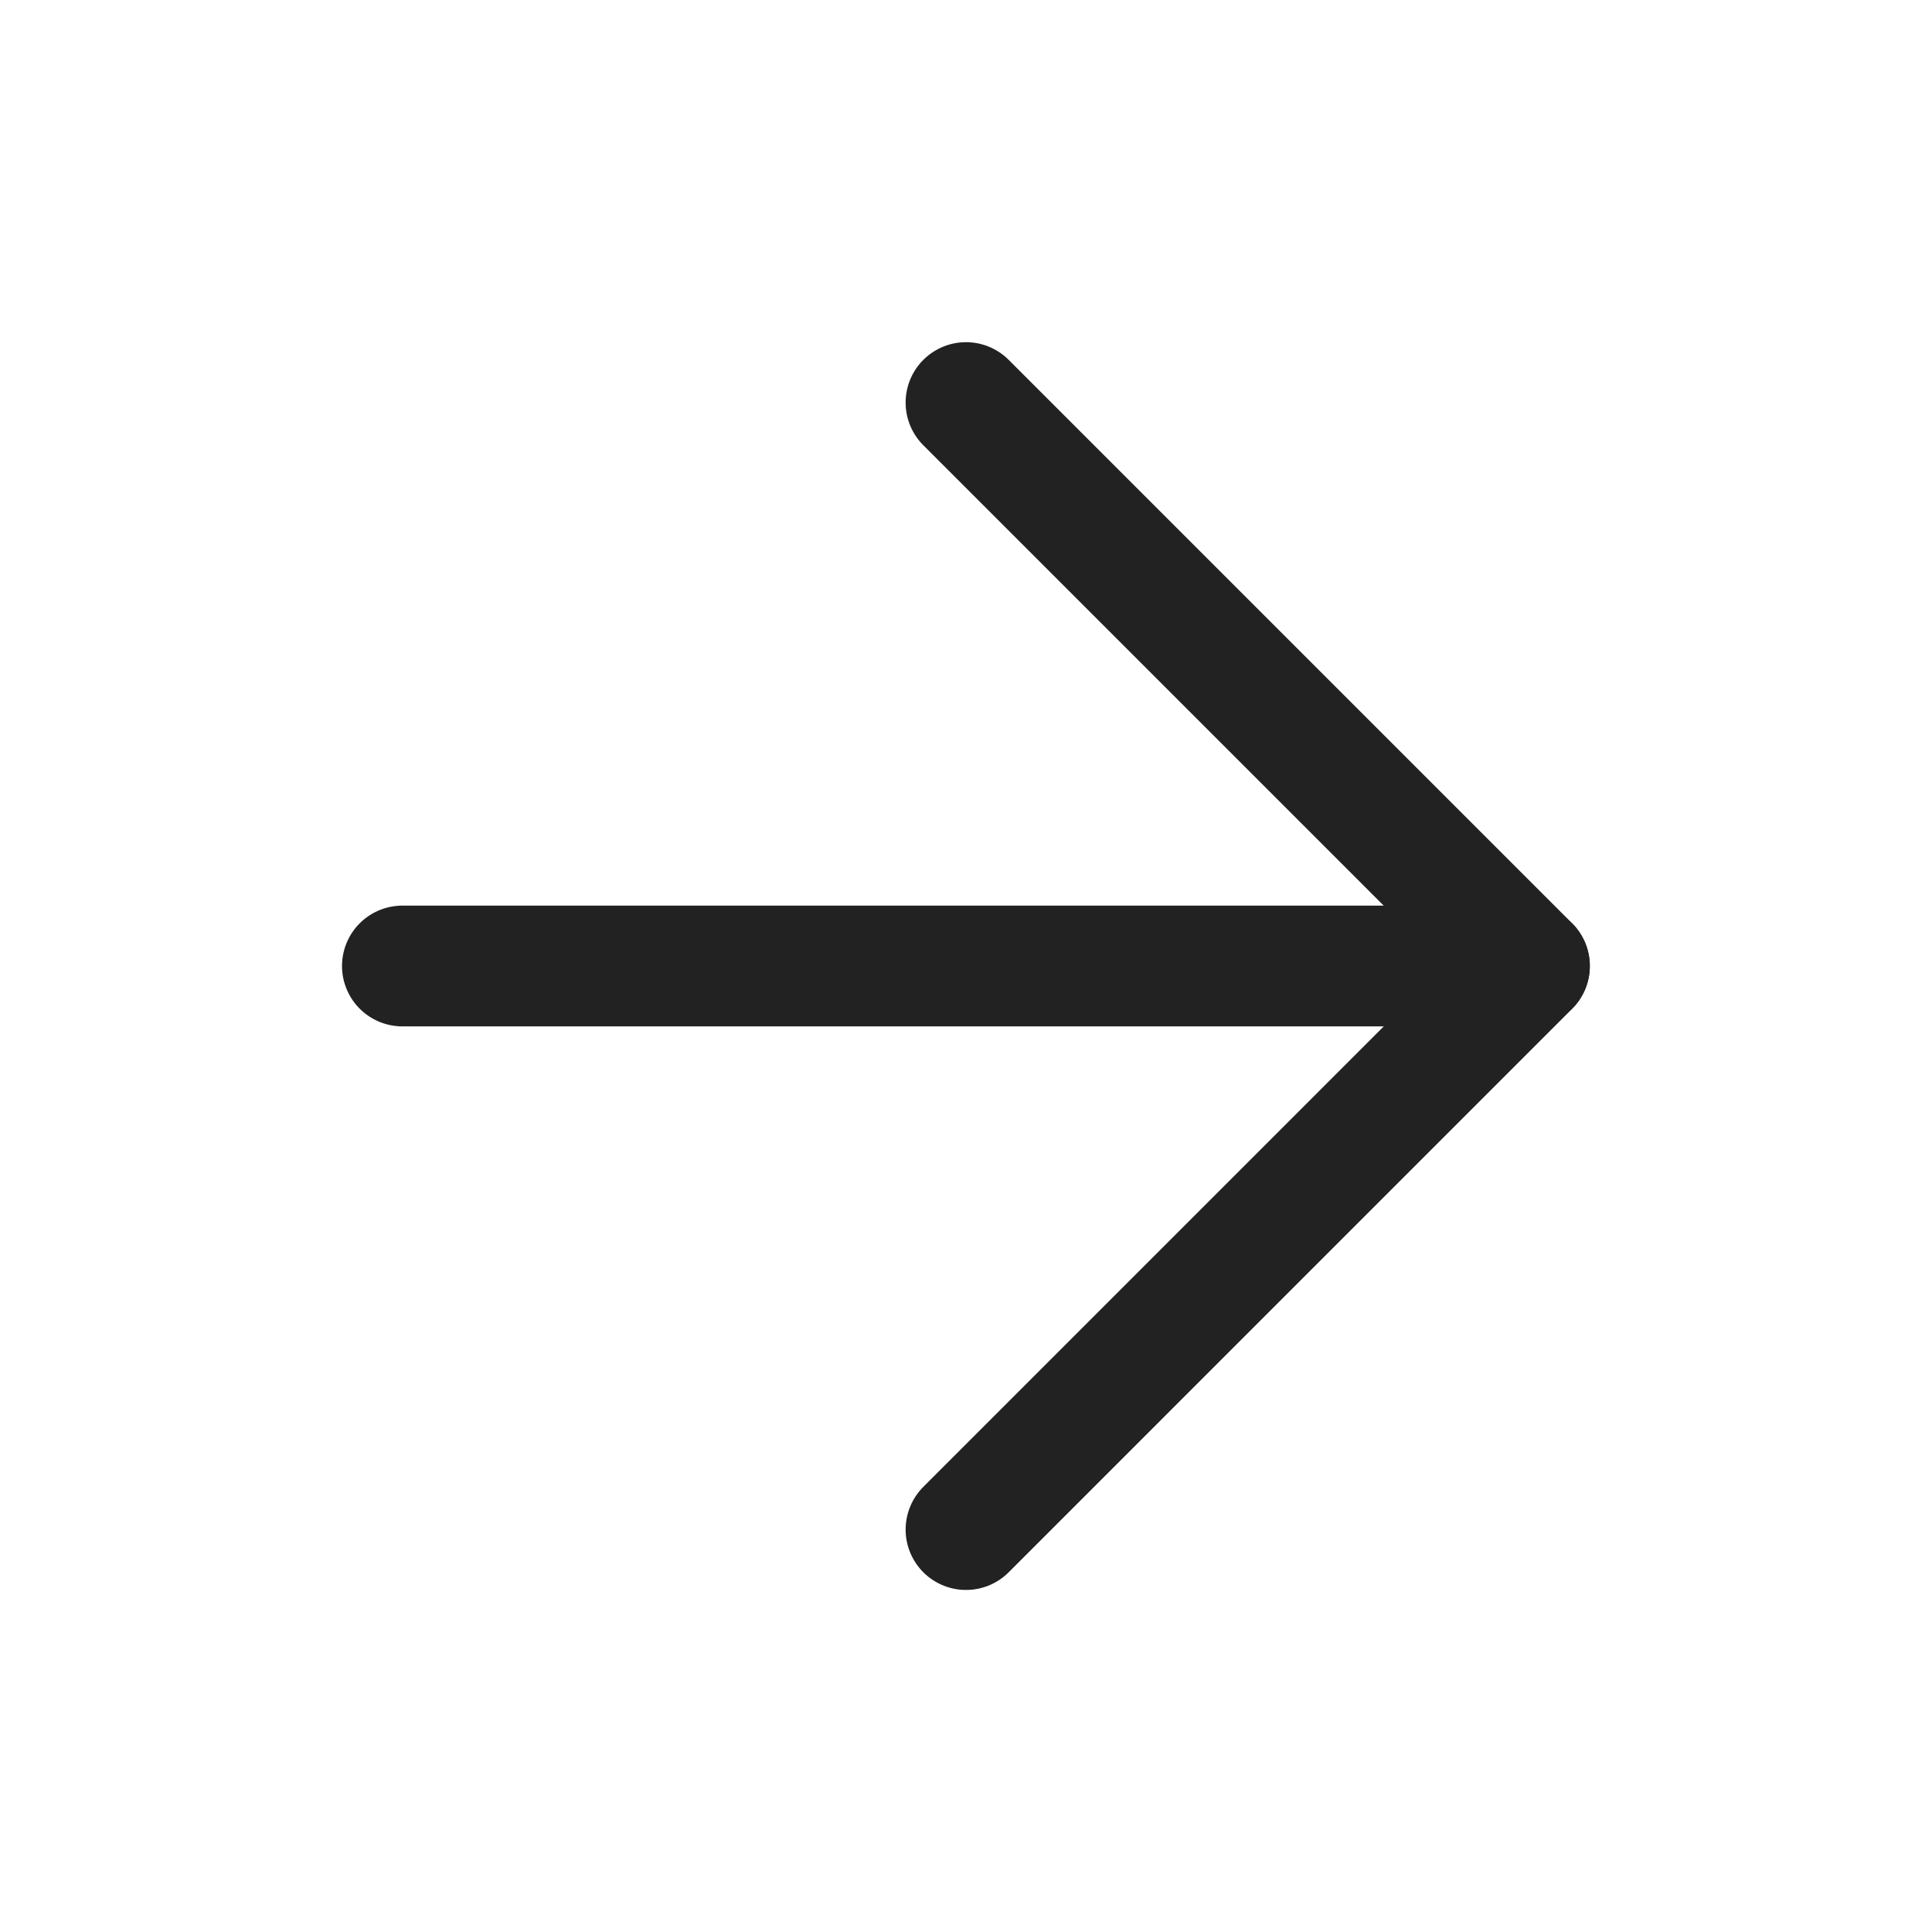
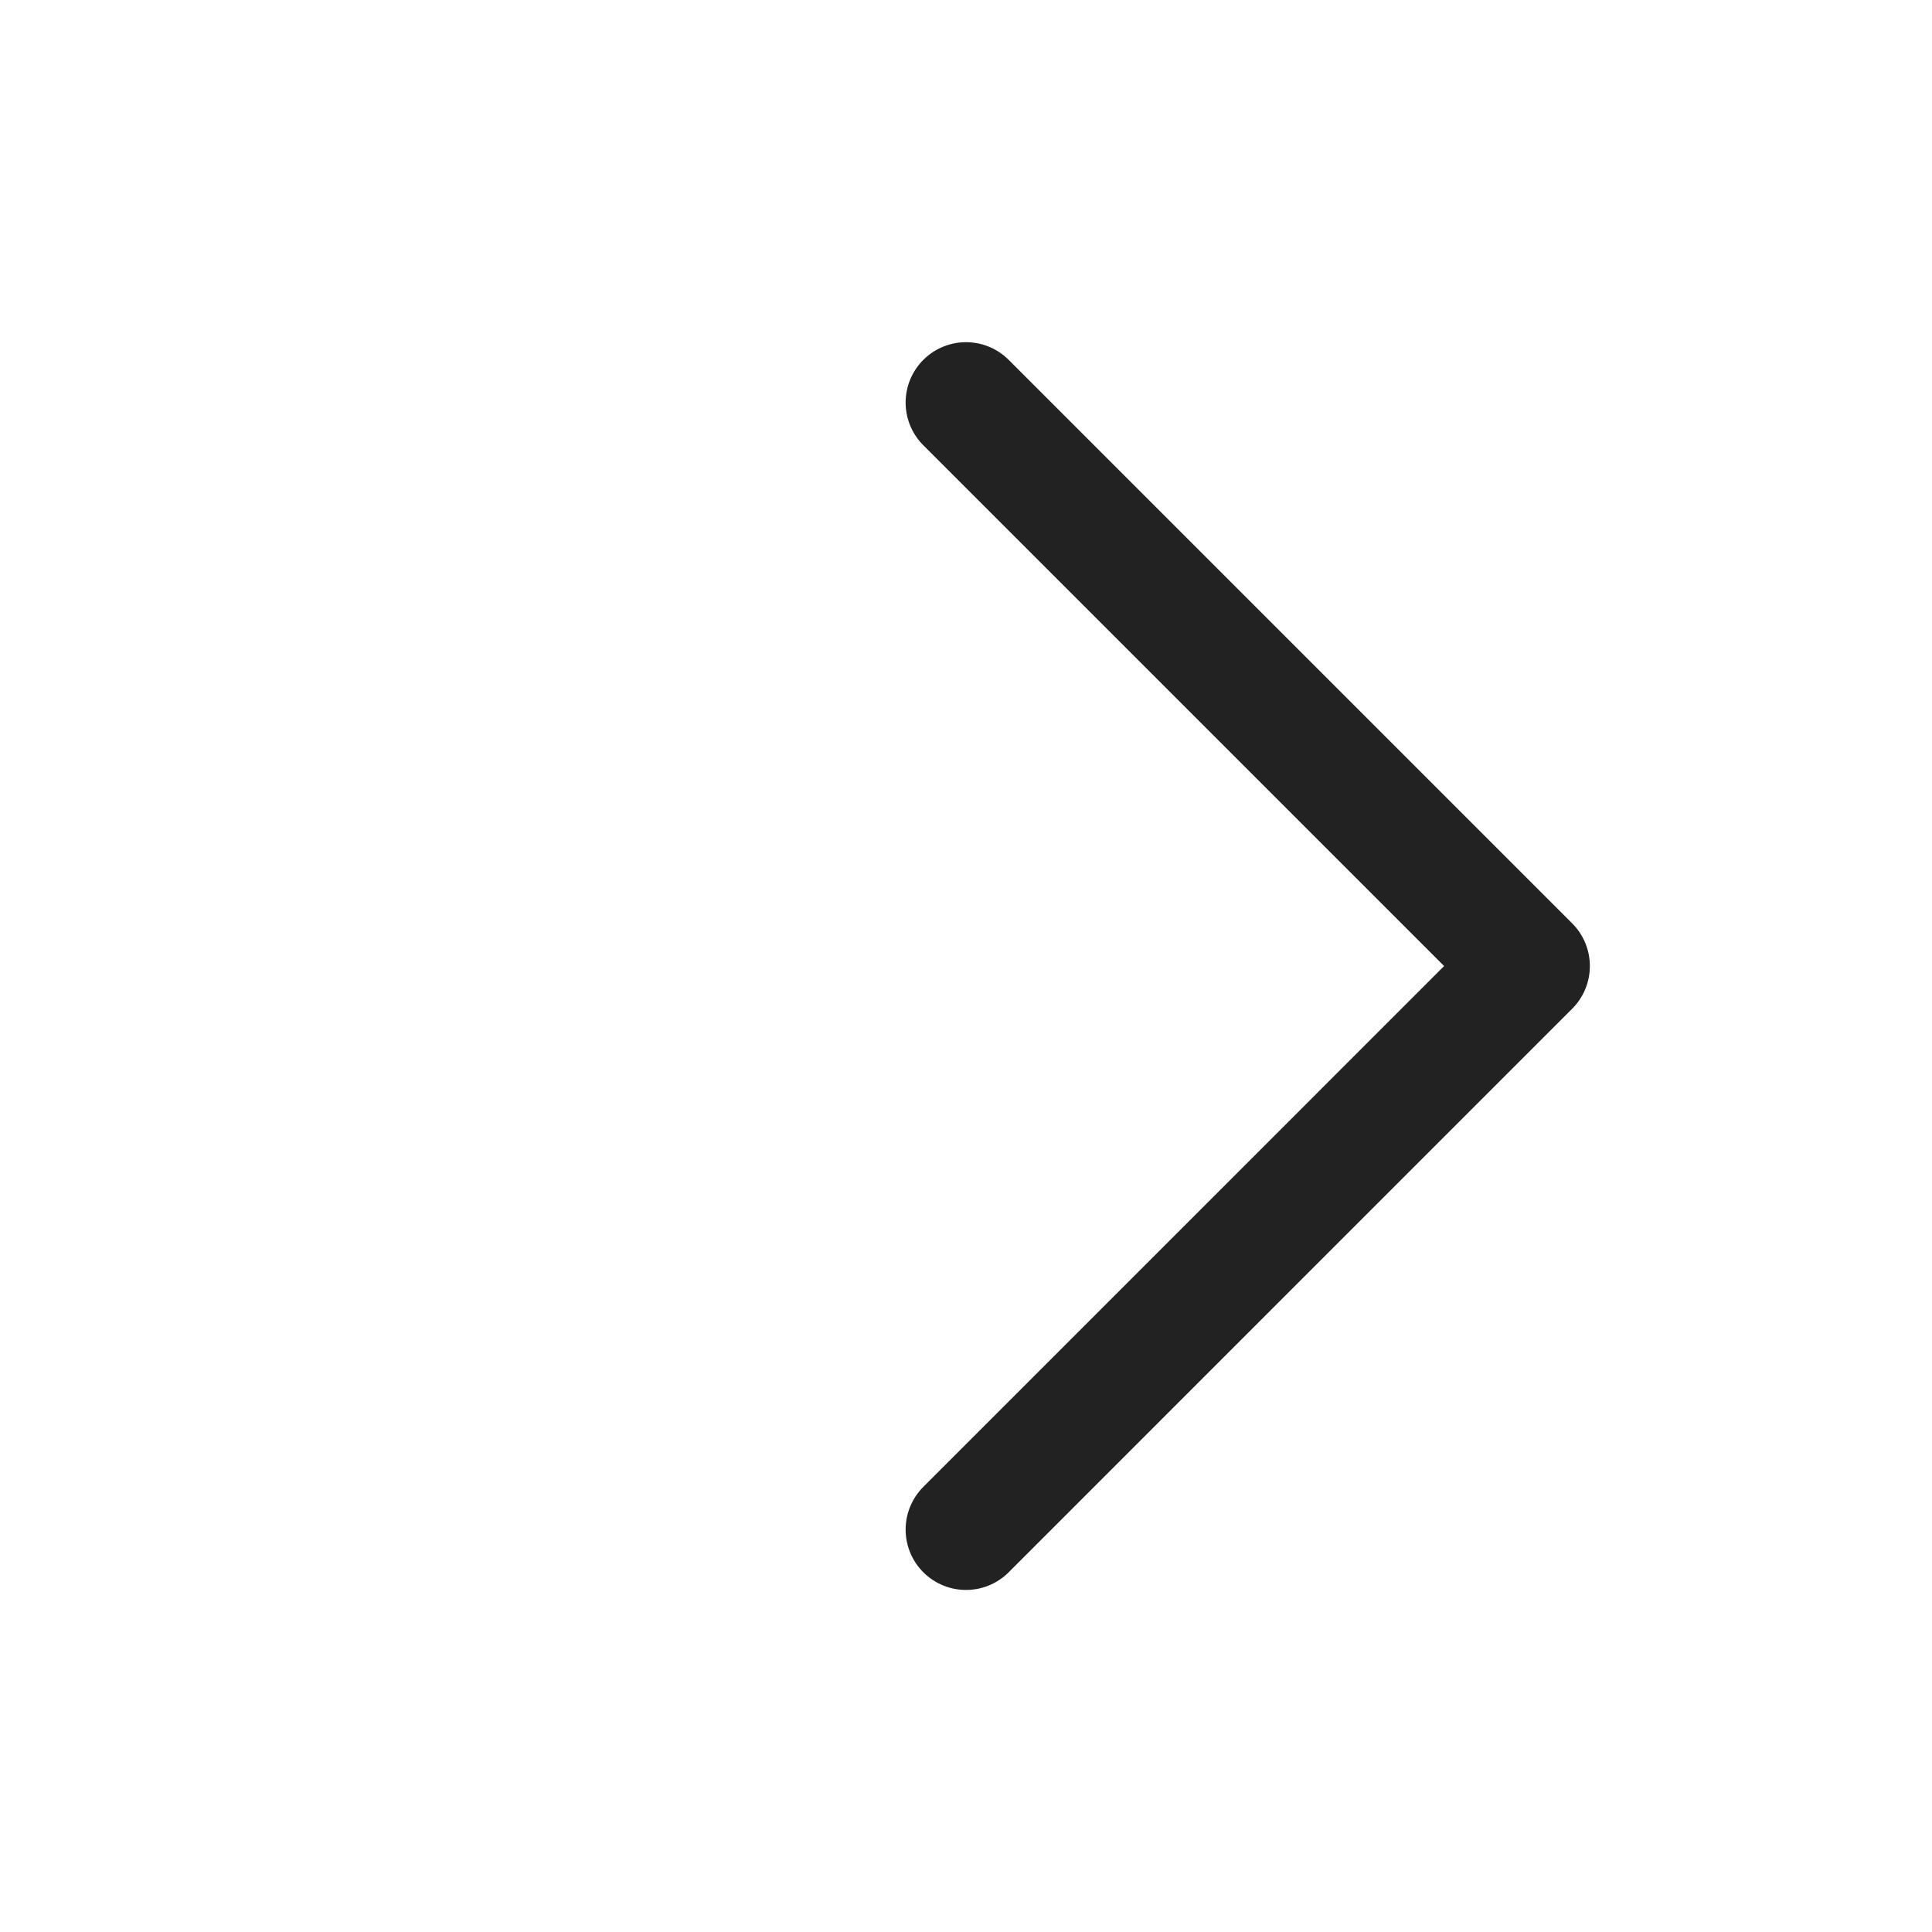
<svg xmlns="http://www.w3.org/2000/svg" width="44" height="44" viewBox="0 0 44 44" fill="none">
-   <path d="M9.164 22H34.831" stroke="#222222" stroke-width="2.75" stroke-linecap="round" stroke-linejoin="round" />
  <path d="M22 9.168L34.833 22.001L22 34.835" stroke="#222222" stroke-width="2.75" stroke-linecap="round" stroke-linejoin="round" />
</svg>